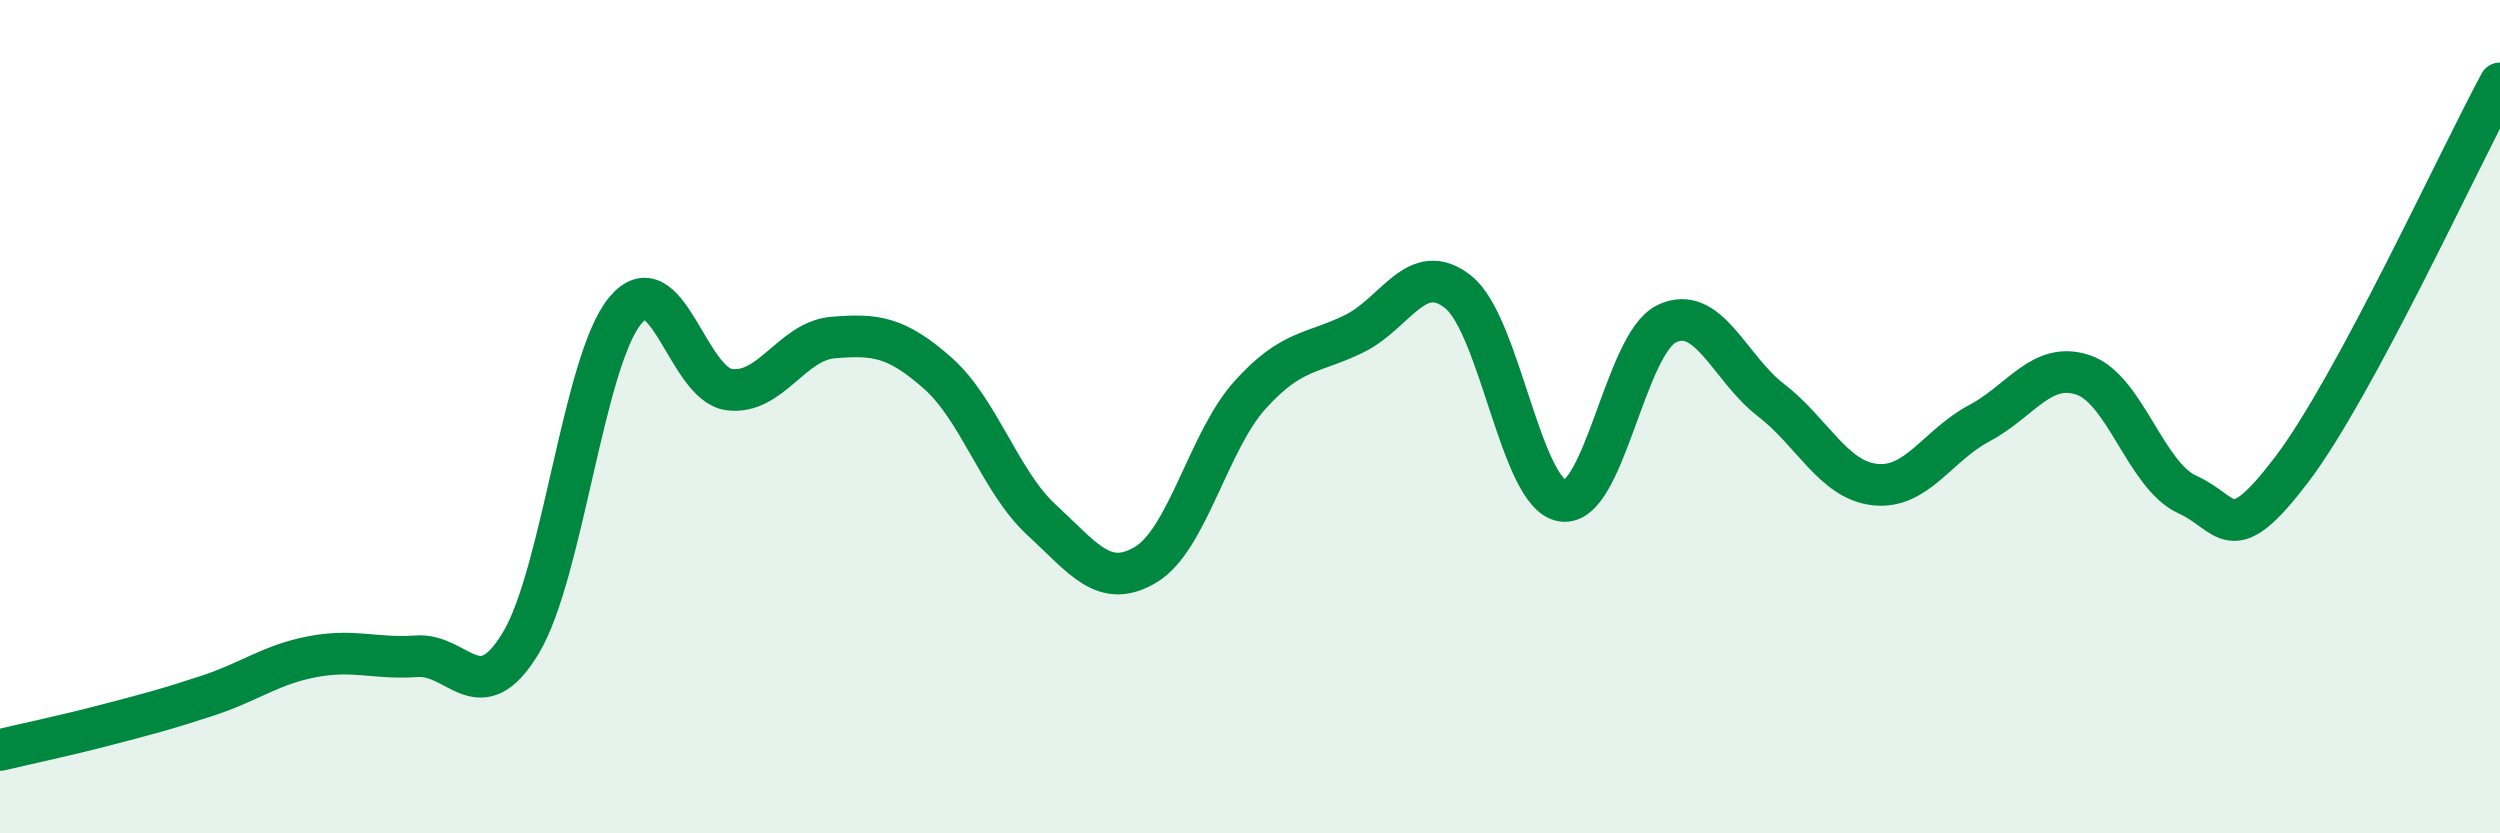
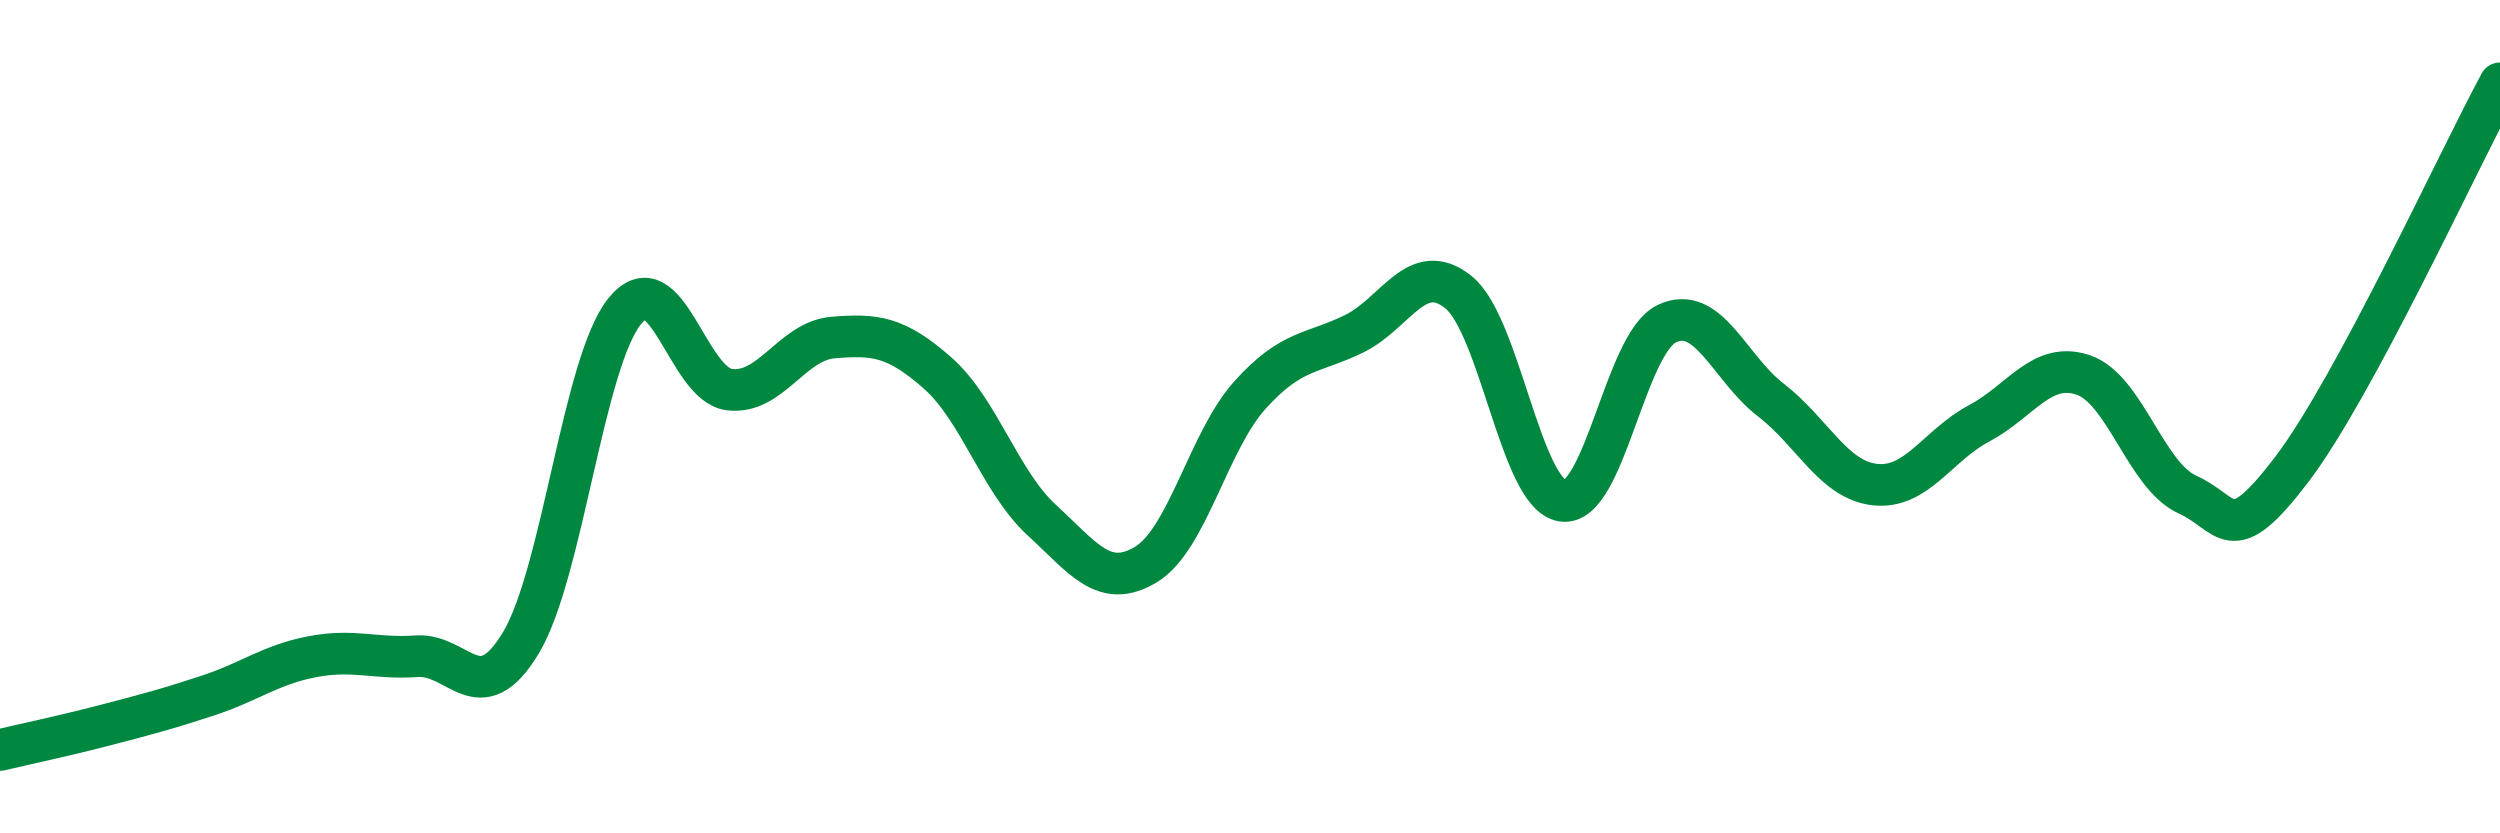
<svg xmlns="http://www.w3.org/2000/svg" width="60" height="20" viewBox="0 0 60 20">
-   <path d="M 0,18 C 0.5,17.88 1.5,17.67 2.5,17.41 C 3.5,17.15 4,17.02 5,16.69 C 6,16.36 6.5,15.95 7.5,15.76 C 8.5,15.57 9,15.82 10,15.75 C 11,15.68 11.5,17.09 12.5,15.43 C 13.5,13.77 14,8.68 15,7.46 C 16,6.24 16.5,9.22 17.5,9.35 C 18.5,9.48 19,8.18 20,8.1 C 21,8.02 21.5,8.07 22.5,8.95 C 23.5,9.83 24,11.56 25,12.48 C 26,13.4 26.5,14.15 27.5,13.55 C 28.5,12.95 29,10.59 30,9.48 C 31,8.37 31.5,8.5 32.5,8.01 C 33.5,7.52 34,6.21 35,7.01 C 36,7.81 36.5,11.87 37.5,12.02 C 38.5,12.17 39,8.25 40,7.77 C 41,7.29 41.5,8.83 42.5,9.6 C 43.5,10.37 44,11.52 45,11.63 C 46,11.74 46.5,10.69 47.5,10.16 C 48.5,9.63 49,8.66 50,9 C 51,9.34 51.5,11.42 52.5,11.87 C 53.5,12.32 53.5,13.24 55,11.27 C 56.5,9.3 59,3.85 60,2L60 20L0 20Z" fill="#008740" opacity="0.1" stroke-linecap="round" stroke-linejoin="round" />
  <path d="M 0,18 C 0.5,17.88 1.5,17.67 2.5,17.41 C 3.5,17.15 4,17.02 5,16.69 C 6,16.36 6.5,15.95 7.5,15.76 C 8.5,15.57 9,15.82 10,15.75 C 11,15.68 11.5,17.09 12.5,15.43 C 13.5,13.77 14,8.68 15,7.46 C 16,6.24 16.5,9.22 17.5,9.35 C 18.5,9.48 19,8.18 20,8.1 C 21,8.02 21.5,8.07 22.5,8.95 C 23.5,9.83 24,11.56 25,12.48 C 26,13.4 26.5,14.15 27.5,13.55 C 28.5,12.95 29,10.59 30,9.48 C 31,8.37 31.5,8.5 32.5,8.01 C 33.5,7.52 34,6.21 35,7.01 C 36,7.81 36.5,11.87 37.5,12.02 C 38.5,12.17 39,8.25 40,7.77 C 41,7.29 41.5,8.83 42.5,9.6 C 43.5,10.37 44,11.52 45,11.63 C 46,11.74 46.5,10.69 47.5,10.16 C 48.5,9.63 49,8.66 50,9 C 51,9.34 51.5,11.42 52.5,11.87 C 53.5,12.32 53.5,13.24 55,11.27 C 56.5,9.3 59,3.85 60,2" stroke="#008740" stroke-width="1" fill="none" stroke-linecap="round" stroke-linejoin="round" />
</svg>